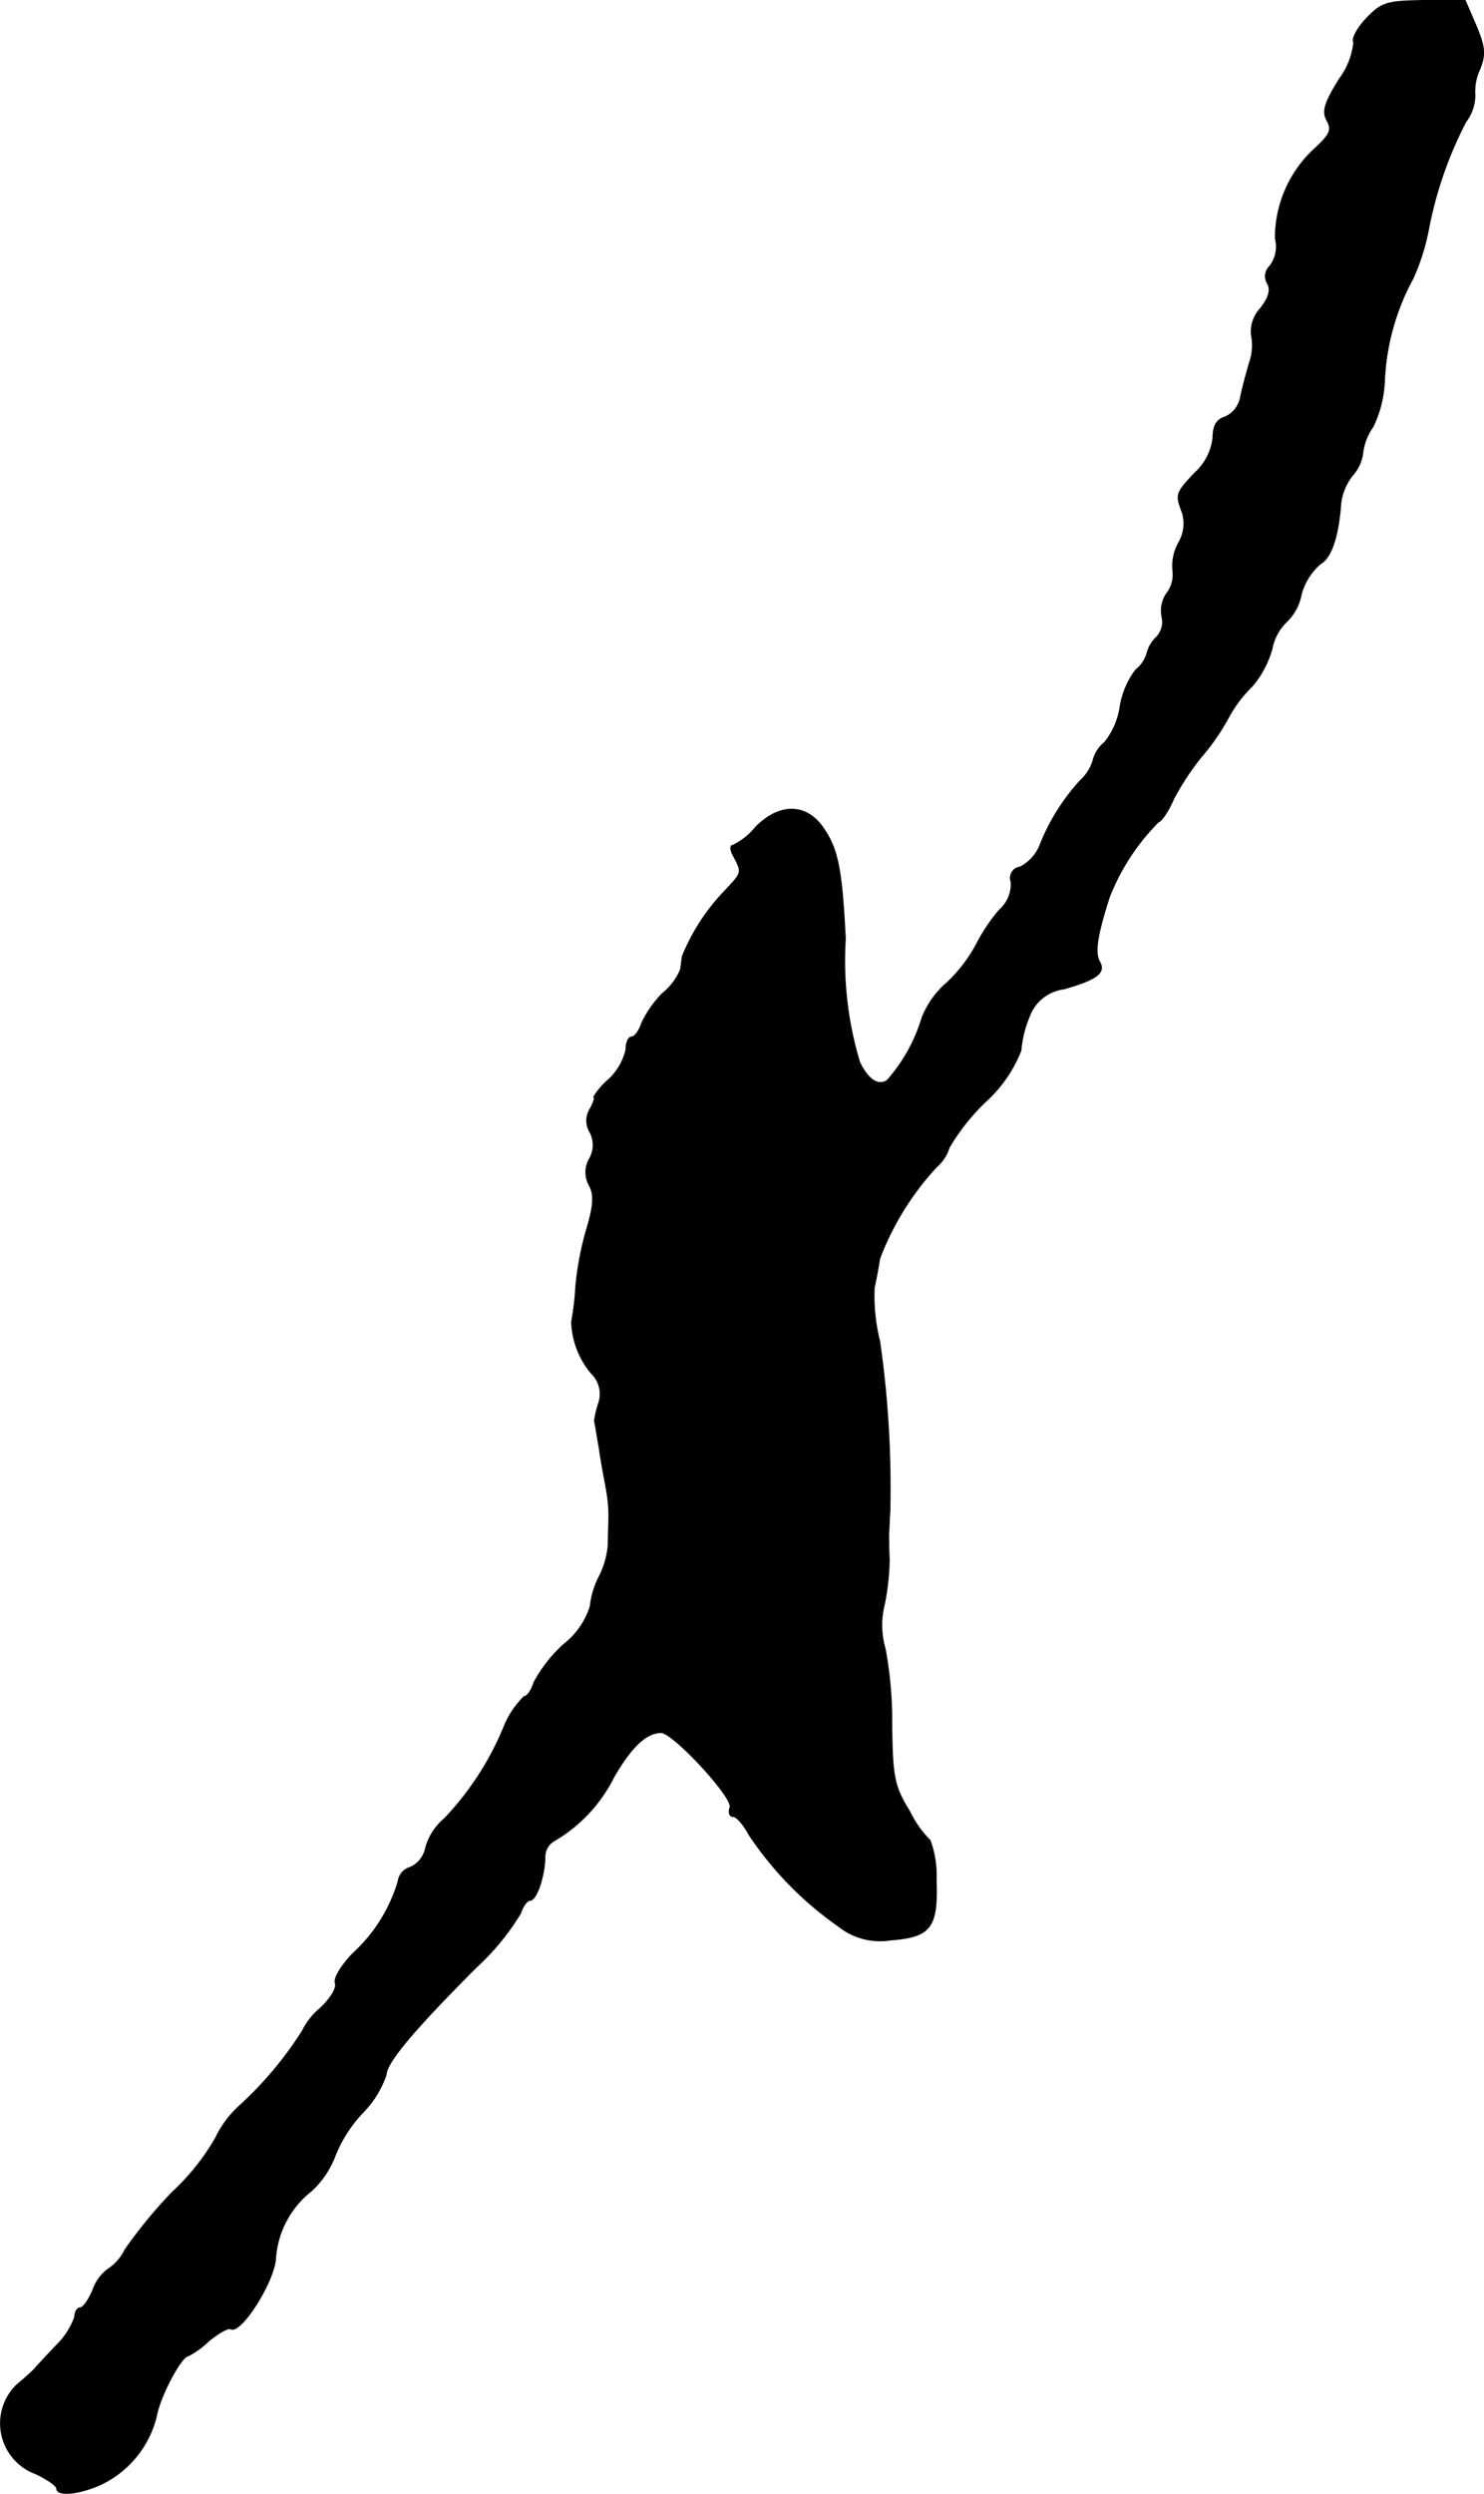
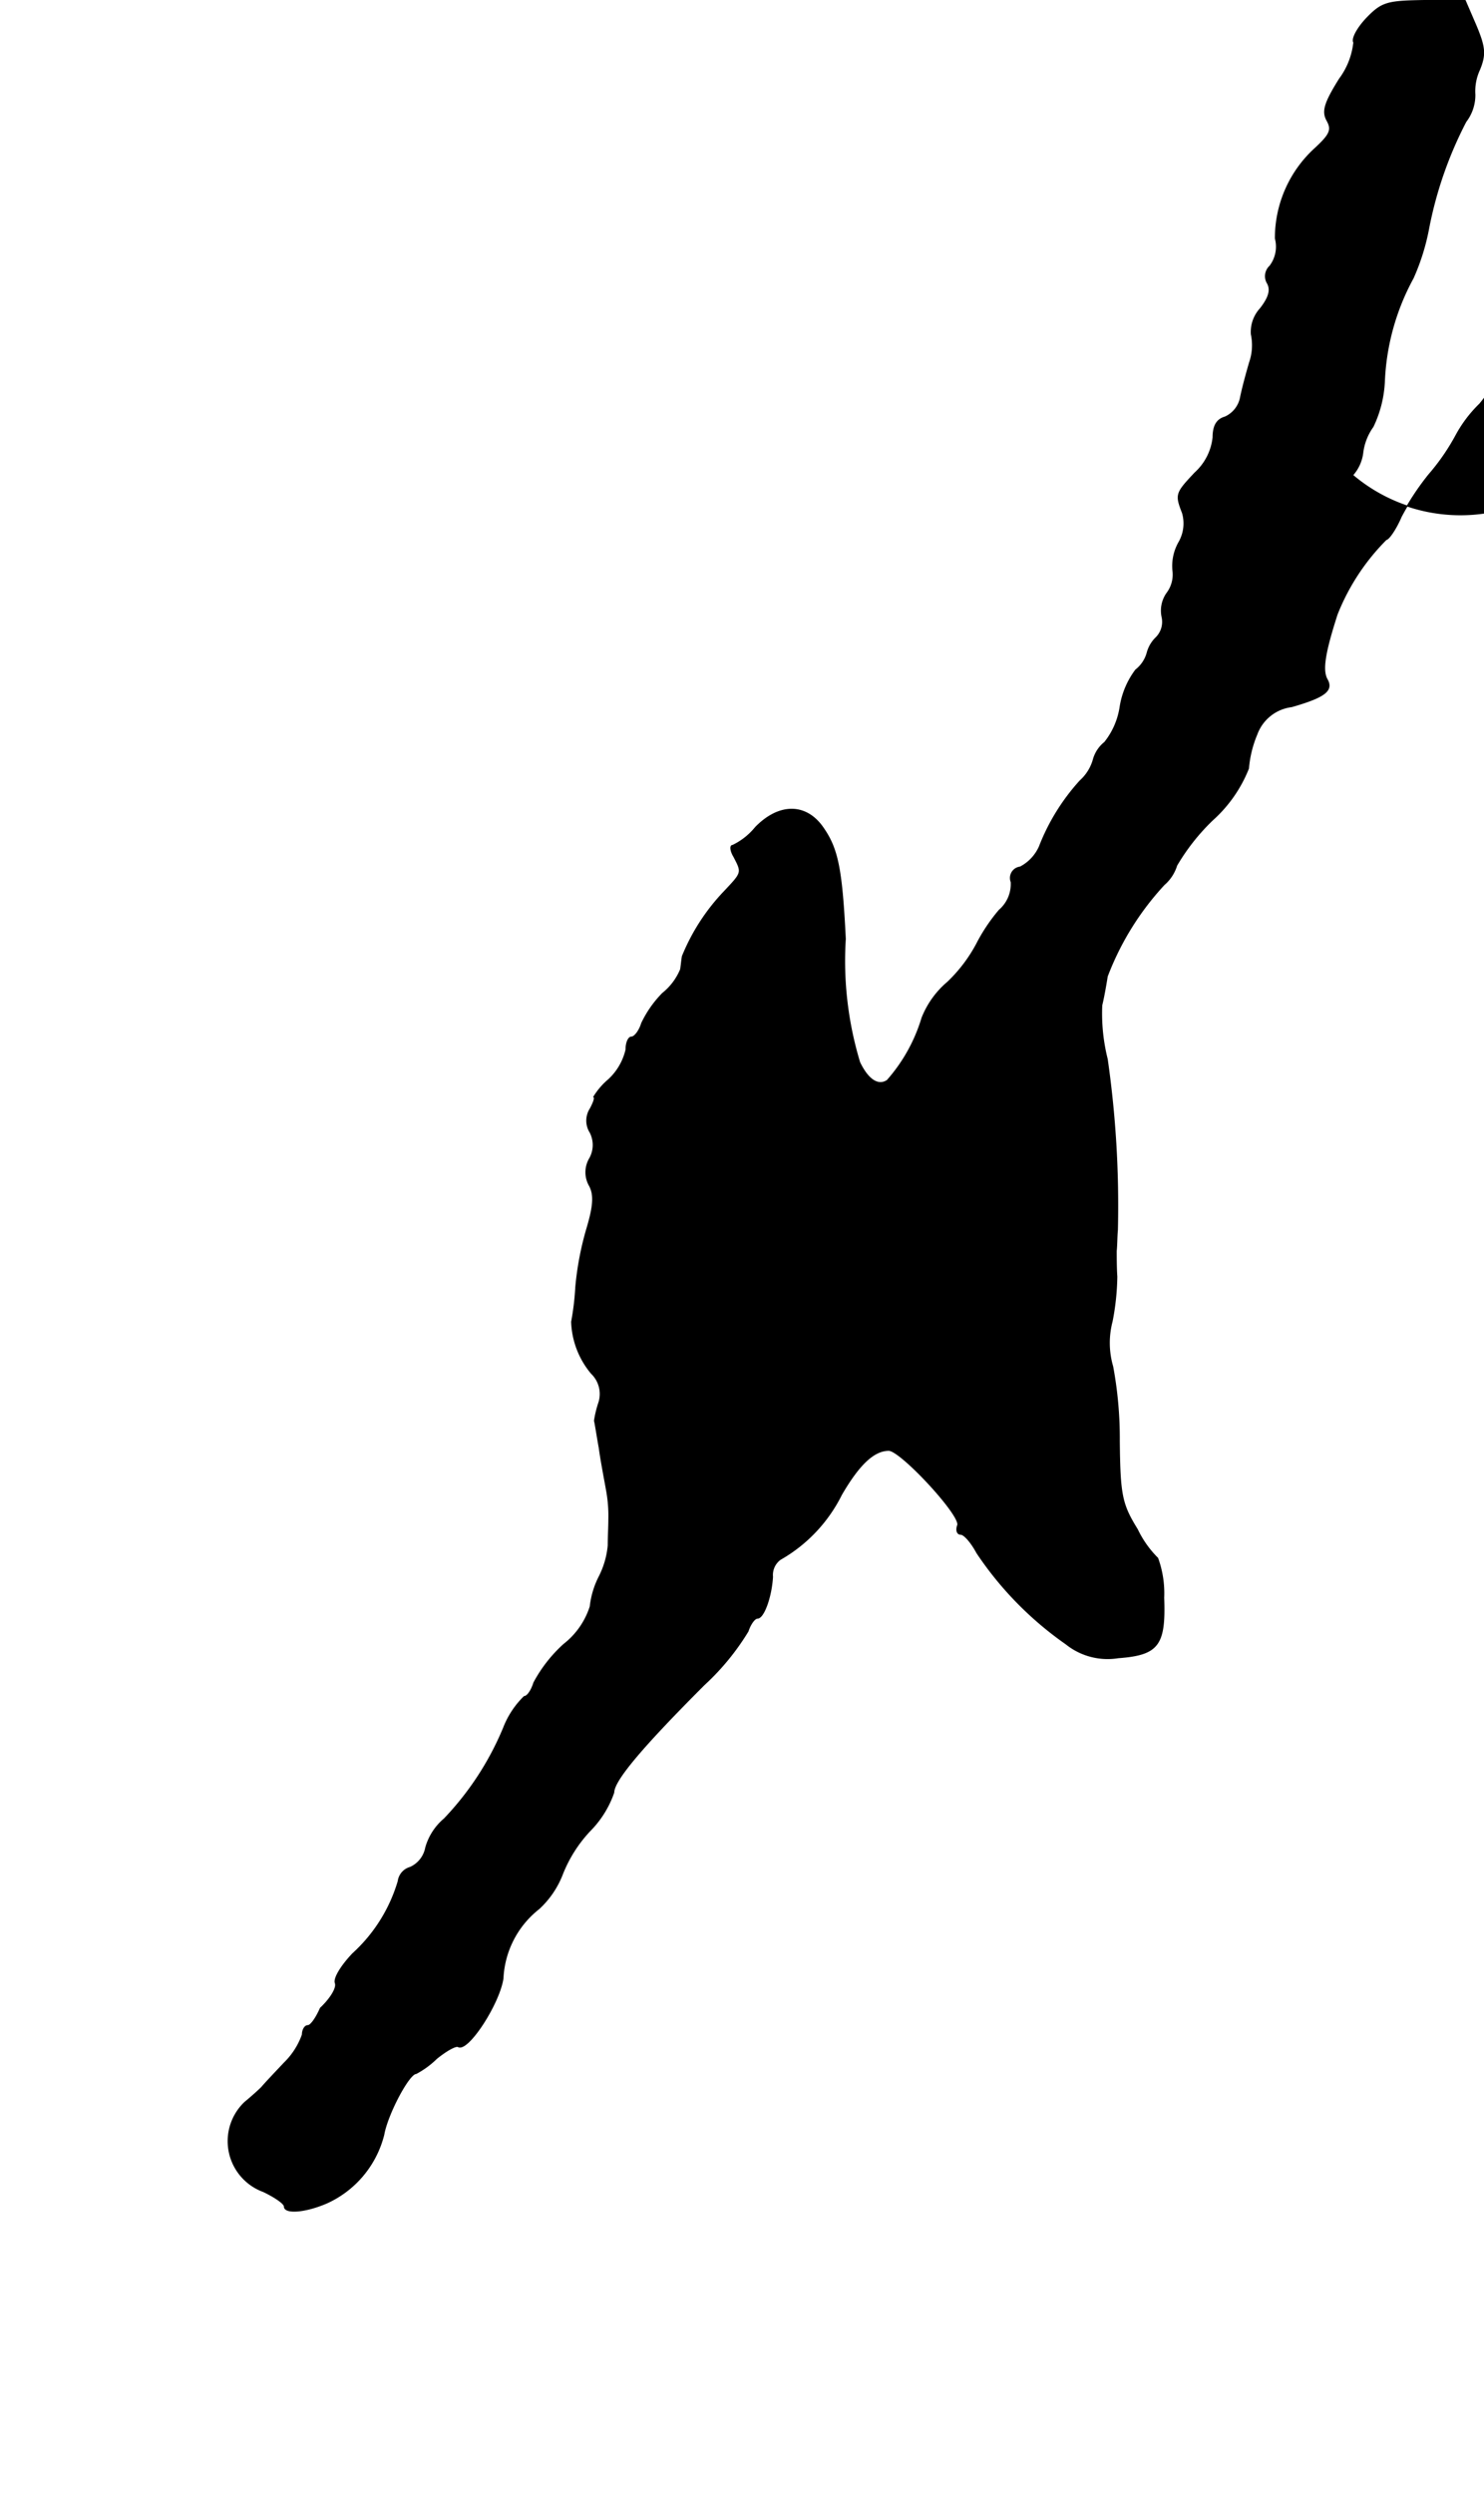
<svg xmlns="http://www.w3.org/2000/svg" version="1.1" width="5.293mm" height="8.892mm" viewBox="0 0 15.003 25.205">
  <defs>
    <style type="text/css">
      .a {
        stroke: #000;
        stroke-linecap: round;
        stroke-linejoin: round;
        stroke-width: 0.01px;
      }
    </style>
  </defs>
-   <path class="a" d="M13.814.187c-.091.097-.151.206-.127.242a.753.753,0,0,1-.145.369c-.151.242-.176.327-.127.418.055.097.03.145-.121.285a1.227,1.227,0,0,0-.4.909.324.324,0,0,1-.055.279.139.139,0,0,0-.024.176c.036.067.012.145-.073.254a.348.348,0,0,0-.091.26.529.529,0,0,1-.018.285c-.03.103-.073.26-.091.351a.274.274,0,0,1-.157.2c-.085.024-.121.091-.121.206a.563.563,0,0,1-.182.357c-.194.206-.2.218-.127.406a.382.382,0,0,1-.036.297.485.485,0,0,0-.061.285.311.311,0,0,1-.061.23.307.307,0,0,0-.048.242.224.224,0,0,1-.061.206.332.332,0,0,0-.091.157.331.331,0,0,1-.115.17.839.839,0,0,0-.157.369.753.753,0,0,1-.157.363.335.335,0,0,0-.115.176.452.452,0,0,1-.133.212,2.134,2.134,0,0,0-.412.666.43.43,0,0,1-.194.206.111.111,0,0,0-.091.151.347.347,0,0,1-.121.285,1.804,1.804,0,0,0-.23.345,1.519,1.519,0,0,1-.291.382.911.911,0,0,0-.26.363,1.682,1.682,0,0,1-.351.63c-.091.061-.194-.006-.279-.182a3.533,3.533,0,0,1-.145-1.248c-.036-.727-.079-.921-.236-1.139-.17-.23-.436-.23-.672.012a.67.67,0,0,1-.23.182c-.03,0-.024.055.012.115.085.164.085.157-.103.357a2.082,2.082,0,0,0-.418.648c-.006.03-.012.097-.018.133a.605.605,0,0,1-.182.242,1.112,1.112,0,0,0-.212.303c-.024.079-.073.139-.103.139s-.055.055-.055.127a.594.594,0,0,1-.176.303.732.732,0,0,0-.151.176c.018,0,0,.055-.036.121a.222.222,0,0,0,0,.236.278.278,0,0,1-.006.267.273.273,0,0,0,0,.273c.048.091.042.2-.024.424a3.075,3.075,0,0,0-.115.6,2.694,2.694,0,0,1-.042.351.856.856,0,0,0,.2.521.288.288,0,0,1,.073.303,1.084,1.084,0,0,0-.042.176c.006.018.024.139.048.273.018.133.055.321.073.424a1.411,1.411,0,0,1,.024.303c0,.067-.006.182-.006.26a.866.866,0,0,1-.091.315.882.882,0,0,0-.091.303.787.787,0,0,1-.267.382,1.437,1.437,0,0,0-.303.388c-.024.079-.067.139-.097.139A.894.894,0,0,0,5.092,17.461a2.99,2.99,0,0,1-.6.921.59.59,0,0,0-.188.291.274.274,0,0,1-.157.2.167.167,0,0,0-.121.139,1.602,1.602,0,0,1-.46.733c-.115.121-.194.248-.176.297s-.048.157-.151.254a.696.696,0,0,0-.182.23,3.717,3.717,0,0,1-.642.763,1.041,1.041,0,0,0-.236.321,2.34,2.34,0,0,1-.436.545,4.793,4.793,0,0,0-.478.581.49.49,0,0,1-.176.2.443.443,0,0,0-.151.212c-.042.097-.097.176-.127.176s-.055.042-.055.091a.744.744,0,0,1-.182.285c-.103.109-.206.218-.23.248-.024.024-.097.091-.17.151a.542.542,0,0,0,.188.902c.115.055.212.121.212.151,0,.073.206.061.43-.036a1.034,1.034,0,0,0,.575-.69c.036-.206.254-.618.327-.618a.898.898,0,0,0,.206-.151c.097-.079.194-.133.218-.121.097.061.418-.436.454-.69a.95.95,0,0,1,.363-.703.926.926,0,0,0,.236-.345,1.375,1.375,0,0,1,.279-.442,1.025,1.025,0,0,0,.242-.388c0-.121.285-.46.915-1.09a2.485,2.485,0,0,0,.442-.539c.024-.073.067-.133.097-.133.061,0,.139-.212.151-.418a.195.195,0,0,1,.079-.176,1.541,1.541,0,0,0,.618-.654c.176-.303.327-.448.478-.448.121,0,.733.66.697.757-.018.048-.006.091.03.091s.109.085.164.188a3.478,3.478,0,0,0,.902.921.671.671,0,0,0,.527.139c.406-.03.478-.127.46-.606a1.04,1.04,0,0,0-.061-.4,1.046,1.046,0,0,1-.206-.291c-.157-.254-.176-.345-.182-.89a3.959,3.959,0,0,0-.067-.757.85.85,0,0,1-.006-.454,2.515,2.515,0,0,0,.048-.454c-.006-.085-.006-.2-.006-.26.006-.055.006-.151.012-.212a10.398,10.398,0,0,0-.103-1.726,1.887,1.887,0,0,1-.055-.545c.018-.073.042-.206.055-.291a2.849,2.849,0,0,1,.575-.927.417.417,0,0,0,.127-.194,2.131,2.131,0,0,1,.363-.46,1.383,1.383,0,0,0,.363-.521,1.133,1.133,0,0,1,.085-.345.43.43,0,0,1,.351-.279c.339-.097.424-.164.357-.279-.048-.091-.024-.26.103-.654a2.229,2.229,0,0,1,.497-.757c.024,0,.097-.103.151-.23a2.691,2.691,0,0,1,.279-.424,2.195,2.195,0,0,0,.273-.394,1.314,1.314,0,0,1,.242-.321,1.004,1.004,0,0,0,.2-.376.516.516,0,0,1,.145-.273.512.512,0,0,0,.151-.279.617.617,0,0,1,.194-.309c.109-.061.182-.273.206-.612A.569.569,0,0,1,13.675,4.802a.415.415,0,0,0,.103-.23.57.57,0,0,1,.103-.26,1.178,1.178,0,0,0,.115-.454,2.384,2.384,0,0,1,.291-1.048,2.244,2.244,0,0,0,.157-.503,3.963,3.963,0,0,1,.376-1.078.44.44,0,0,0,.091-.273A.517.517,0,0,1,14.959.702c.061-.151.055-.224-.036-.442L14.813.005h-.412C14.026.011,13.971.023,13.814.187Z" />
+   <path class="a" d="M13.814.187c-.091.097-.151.206-.127.242a.753.753,0,0,1-.145.369c-.151.242-.176.327-.127.418.055.097.03.145-.121.285a1.227,1.227,0,0,0-.4.909.324.324,0,0,1-.055.279.139.139,0,0,0-.024.176c.036.067.012.145-.073.254a.348.348,0,0,0-.091.26.529.529,0,0,1-.018.285c-.03.103-.073.26-.091.351a.274.274,0,0,1-.157.2c-.085.024-.121.091-.121.206a.563.563,0,0,1-.182.357c-.194.206-.2.218-.127.406a.382.382,0,0,1-.036.297.485.485,0,0,0-.061.285.311.311,0,0,1-.061.23.307.307,0,0,0-.048.242.224.224,0,0,1-.061.206.332.332,0,0,0-.091.157.331.331,0,0,1-.115.17.839.839,0,0,0-.157.369.753.753,0,0,1-.157.363.335.335,0,0,0-.115.176.452.452,0,0,1-.133.212,2.134,2.134,0,0,0-.412.666.43.43,0,0,1-.194.206.111.111,0,0,0-.091.151.347.347,0,0,1-.121.285,1.804,1.804,0,0,0-.23.345,1.519,1.519,0,0,1-.291.382.911.911,0,0,0-.26.363,1.682,1.682,0,0,1-.351.63c-.091.061-.194-.006-.279-.182a3.533,3.533,0,0,1-.145-1.248c-.036-.727-.079-.921-.236-1.139-.17-.23-.436-.23-.672.012a.67.67,0,0,1-.23.182c-.03,0-.024.055.012.115.085.164.085.157-.103.357a2.082,2.082,0,0,0-.418.648c-.006.03-.012.097-.018.133a.605.605,0,0,1-.182.242,1.112,1.112,0,0,0-.212.303c-.024.079-.073.139-.103.139s-.055.055-.055.127a.594.594,0,0,1-.176.303.732.732,0,0,0-.151.176c.018,0,0,.055-.036.121a.222.222,0,0,0,0,.236.278.278,0,0,1-.006.267.273.273,0,0,0,0,.273c.048.091.042.2-.024.424a3.075,3.075,0,0,0-.115.6,2.694,2.694,0,0,1-.042.351.856.856,0,0,0,.2.521.288.288,0,0,1,.073.303,1.084,1.084,0,0,0-.042.176c.006.018.024.139.048.273.018.133.055.321.073.424a1.411,1.411,0,0,1,.024.303c0,.067-.006.182-.006.26a.866.866,0,0,1-.091.315.882.882,0,0,0-.091.303.787.787,0,0,1-.267.382,1.437,1.437,0,0,0-.303.388c-.024.079-.067.139-.097.139A.894.894,0,0,0,5.092,17.461a2.99,2.99,0,0,1-.6.921.59.59,0,0,0-.188.291.274.274,0,0,1-.157.2.167.167,0,0,0-.121.139,1.602,1.602,0,0,1-.46.733c-.115.121-.194.248-.176.297s-.048.157-.151.254c-.042.097-.097.176-.127.176s-.055.042-.055.091a.744.744,0,0,1-.182.285c-.103.109-.206.218-.23.248-.024.024-.097.091-.17.151a.542.542,0,0,0,.188.902c.115.055.212.121.212.151,0,.073.206.061.43-.036a1.034,1.034,0,0,0,.575-.69c.036-.206.254-.618.327-.618a.898.898,0,0,0,.206-.151c.097-.079.194-.133.218-.121.097.061.418-.436.454-.69a.95.95,0,0,1,.363-.703.926.926,0,0,0,.236-.345,1.375,1.375,0,0,1,.279-.442,1.025,1.025,0,0,0,.242-.388c0-.121.285-.46.915-1.09a2.485,2.485,0,0,0,.442-.539c.024-.073.067-.133.097-.133.061,0,.139-.212.151-.418a.195.195,0,0,1,.079-.176,1.541,1.541,0,0,0,.618-.654c.176-.303.327-.448.478-.448.121,0,.733.66.697.757-.018.048-.006.091.03.091s.109.085.164.188a3.478,3.478,0,0,0,.902.921.671.671,0,0,0,.527.139c.406-.03.478-.127.46-.606a1.04,1.04,0,0,0-.061-.4,1.046,1.046,0,0,1-.206-.291c-.157-.254-.176-.345-.182-.89a3.959,3.959,0,0,0-.067-.757.85.85,0,0,1-.006-.454,2.515,2.515,0,0,0,.048-.454c-.006-.085-.006-.2-.006-.26.006-.055.006-.151.012-.212a10.398,10.398,0,0,0-.103-1.726,1.887,1.887,0,0,1-.055-.545c.018-.073.042-.206.055-.291a2.849,2.849,0,0,1,.575-.927.417.417,0,0,0,.127-.194,2.131,2.131,0,0,1,.363-.46,1.383,1.383,0,0,0,.363-.521,1.133,1.133,0,0,1,.085-.345.43.43,0,0,1,.351-.279c.339-.097.424-.164.357-.279-.048-.091-.024-.26.103-.654a2.229,2.229,0,0,1,.497-.757c.024,0,.097-.103.151-.23a2.691,2.691,0,0,1,.279-.424,2.195,2.195,0,0,0,.273-.394,1.314,1.314,0,0,1,.242-.321,1.004,1.004,0,0,0,.2-.376.516.516,0,0,1,.145-.273.512.512,0,0,0,.151-.279.617.617,0,0,1,.194-.309c.109-.061.182-.273.206-.612A.569.569,0,0,1,13.675,4.802a.415.415,0,0,0,.103-.23.57.57,0,0,1,.103-.26,1.178,1.178,0,0,0,.115-.454,2.384,2.384,0,0,1,.291-1.048,2.244,2.244,0,0,0,.157-.503,3.963,3.963,0,0,1,.376-1.078.44.44,0,0,0,.091-.273A.517.517,0,0,1,14.959.702c.061-.151.055-.224-.036-.442L14.813.005h-.412C14.026.011,13.971.023,13.814.187Z" />
</svg>